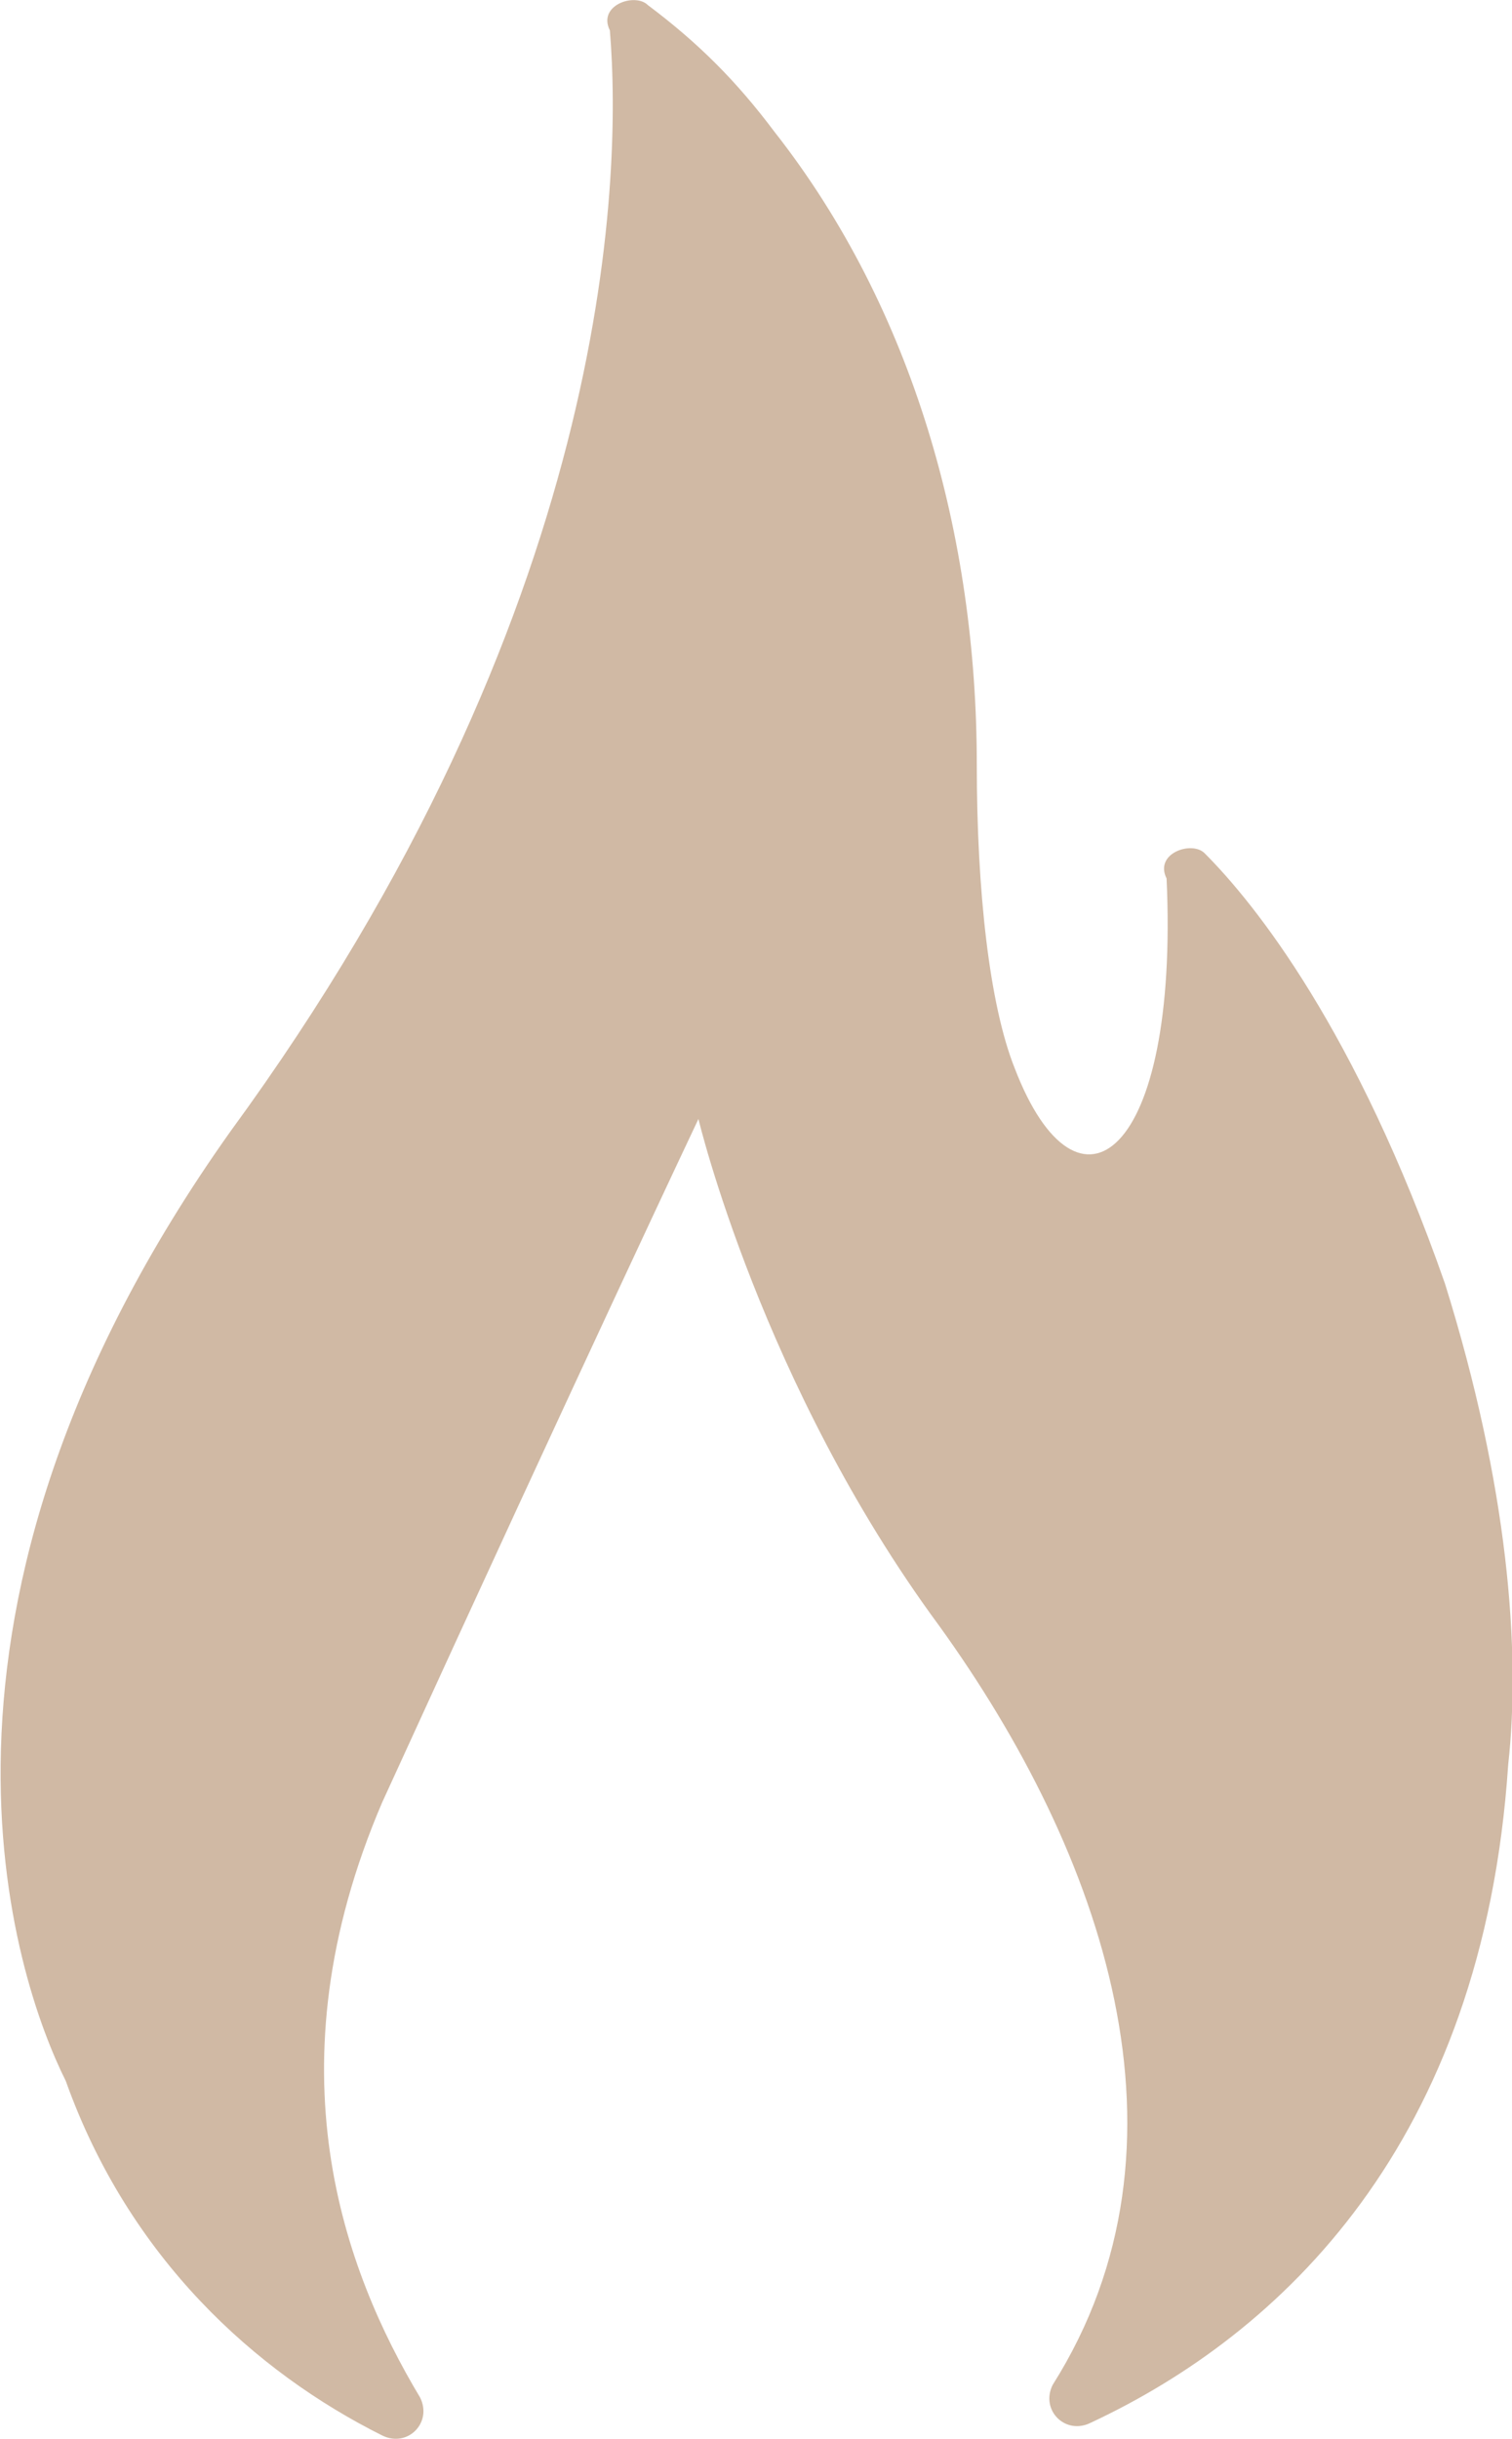
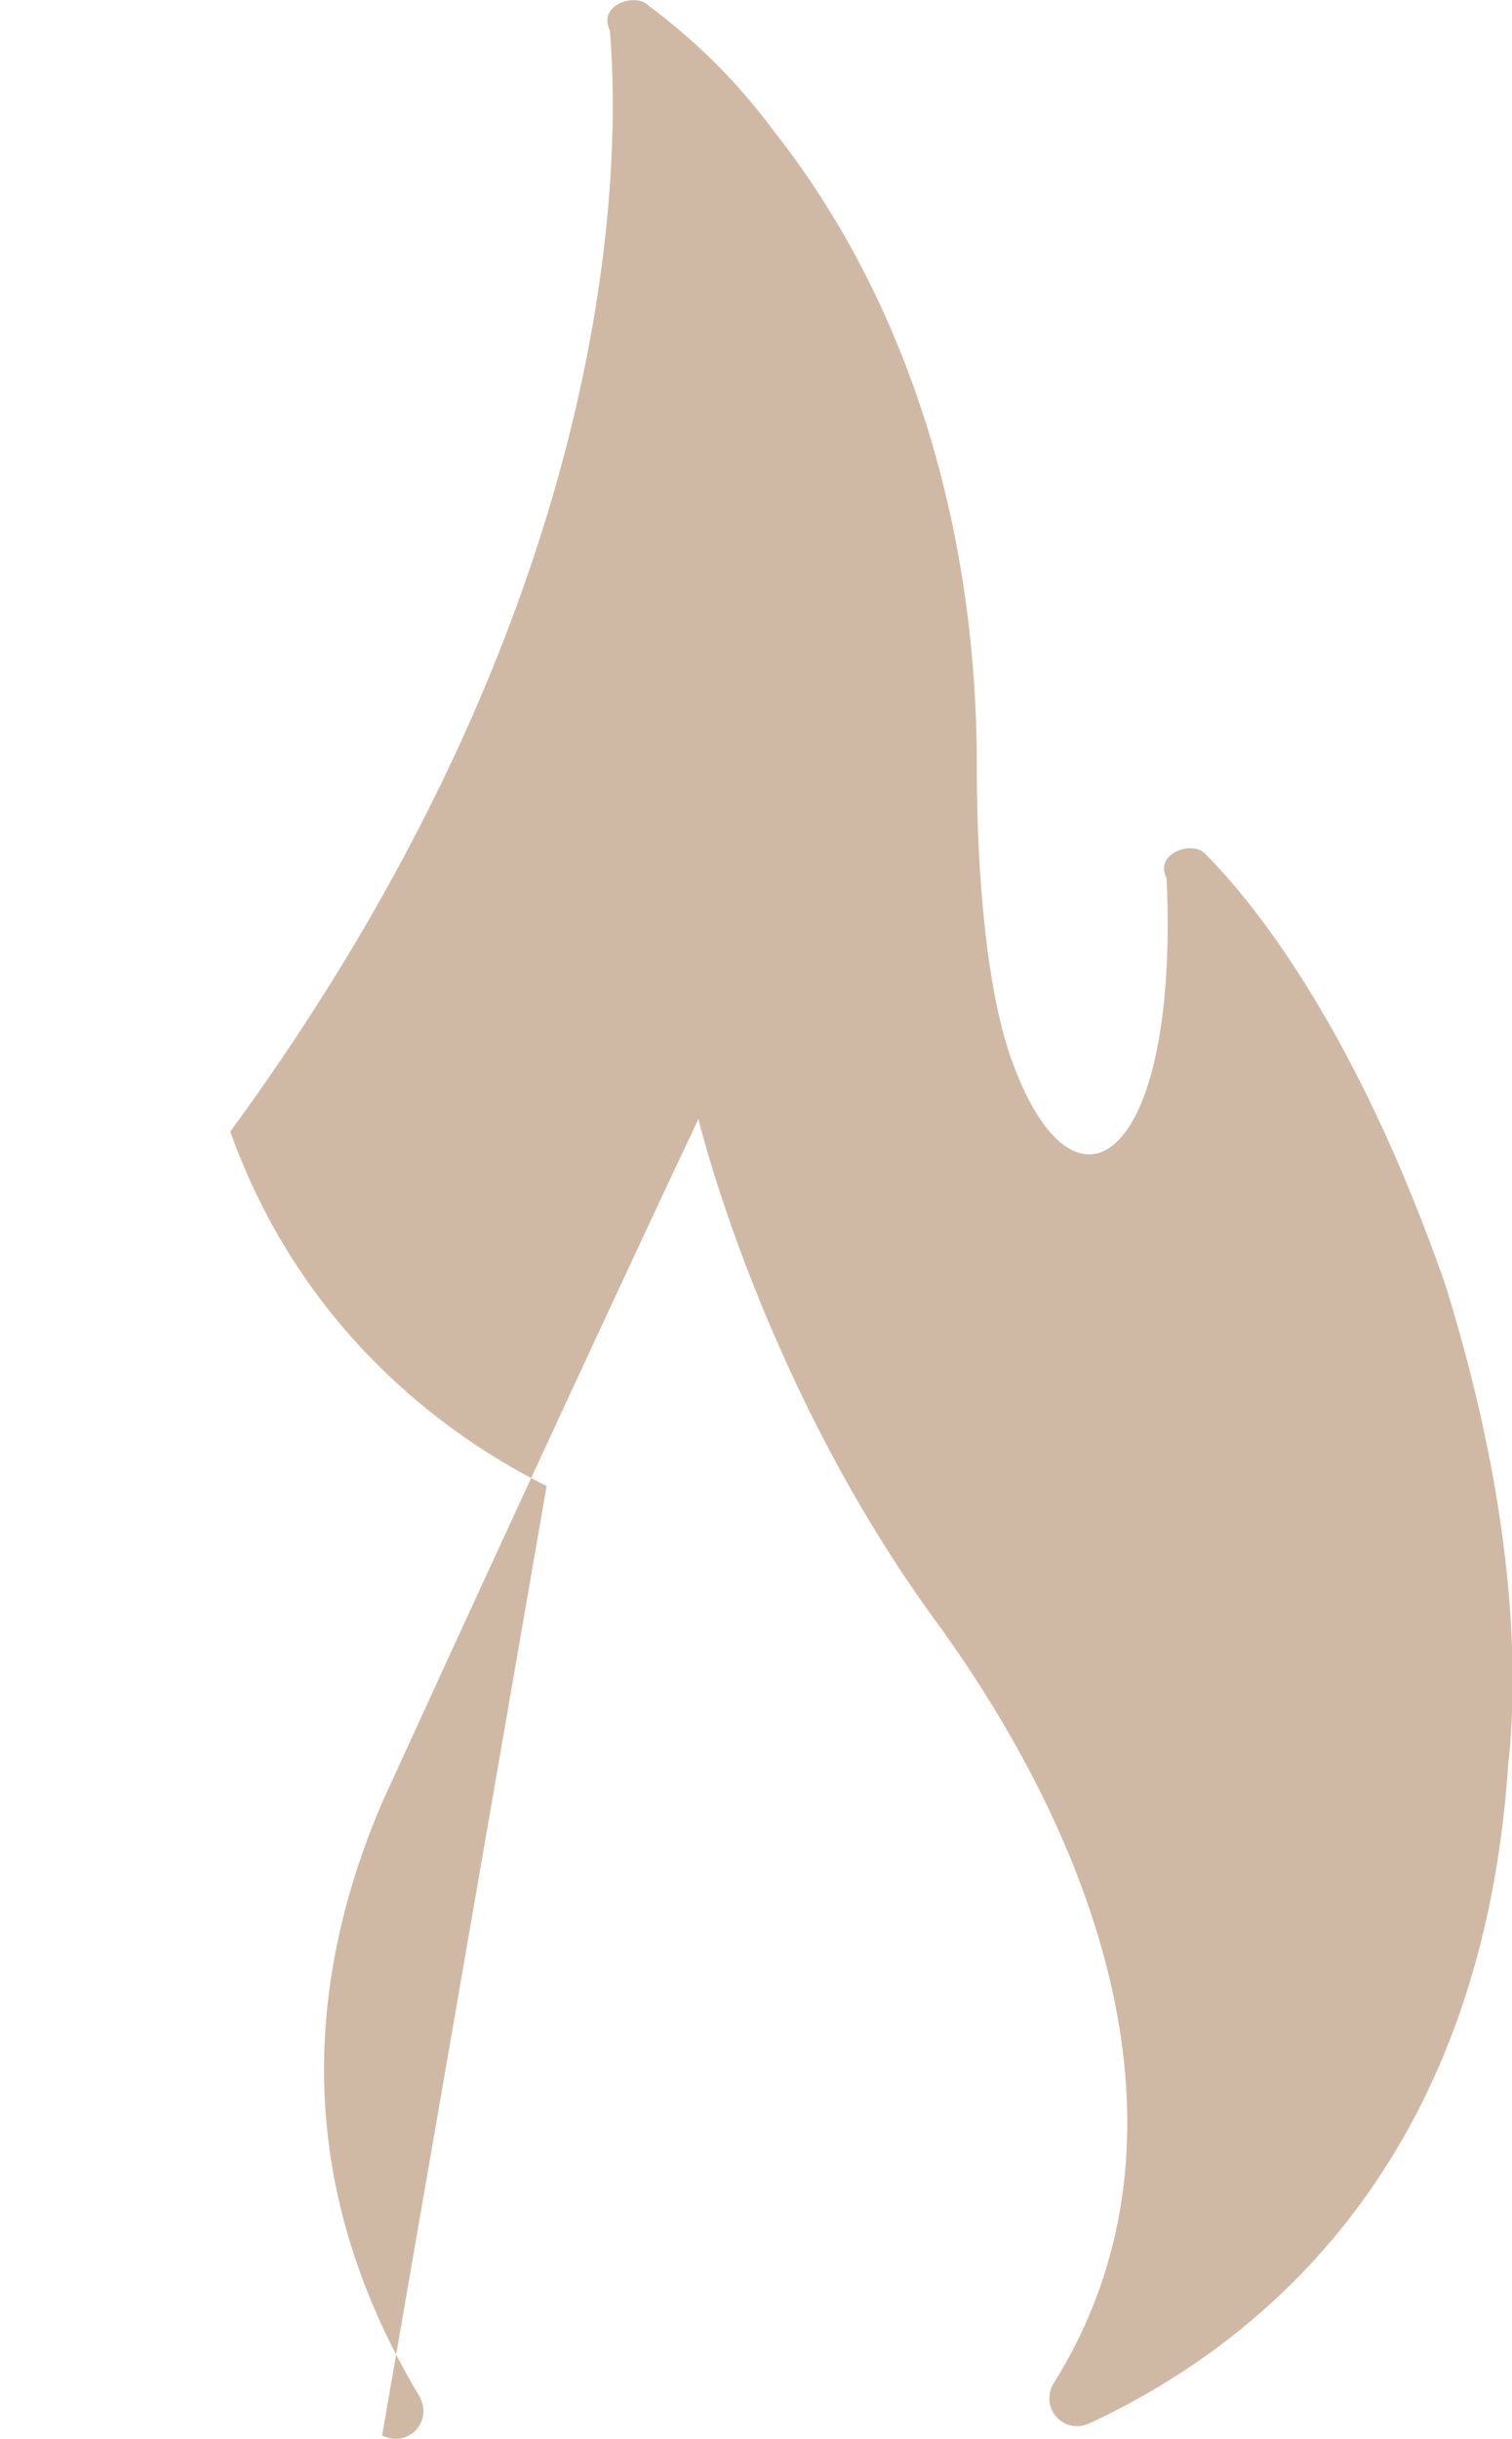
<svg xmlns="http://www.w3.org/2000/svg" id="Layer_2" data-name="Layer 2" viewBox="0 0 11.95 19.27">
  <defs>
    <style>
      .cls-1 {
        fill: #d0b9a4;
      }
    </style>
  </defs>
  <g id="Layer_2-2" data-name="Layer 2">
-     <path class="cls-1" d="M3.02,19.24c.2,.1,.4-.1,.3-.3-.6-1-1.2-2.6-.3-4.7,1.6-3.5,2.5-5.4,2.5-5.4,0,0,.5,2.1,1.9,4,1.3,1.8,2.1,4.1,.9,6-.1,.2,.1,.4,.3,.3,1.5-.7,3.1-2.2,3.3-5.2,.1-.9,0-2.2-.5-3.8-.7-2-1.5-3-1.9-3.4-.1-.1-.4,0-.3,.2,.1,2.2-.7,2.8-1.2,1.5-.2-.5-.3-1.4-.3-2.4,0-1.8-.5-3.6-1.6-5-.3-.4-.6-.7-1-1-.1-.1-.4,0-.3,.2,.1,1.2,0,4.6-3,8.7C-.88,12.74,.12,15.64,.52,16.44c.5,1.4,1.5,2.3,2.5,2.8h0Z" />
+     <path class="cls-1" d="M3.02,19.24c.2,.1,.4-.1,.3-.3-.6-1-1.2-2.6-.3-4.7,1.6-3.5,2.5-5.4,2.5-5.4,0,0,.5,2.1,1.9,4,1.3,1.8,2.1,4.1,.9,6-.1,.2,.1,.4,.3,.3,1.5-.7,3.1-2.2,3.3-5.2,.1-.9,0-2.2-.5-3.8-.7-2-1.5-3-1.9-3.4-.1-.1-.4,0-.3,.2,.1,2.2-.7,2.8-1.2,1.5-.2-.5-.3-1.4-.3-2.4,0-1.8-.5-3.6-1.6-5-.3-.4-.6-.7-1-1-.1-.1-.4,0-.3,.2,.1,1.2,0,4.6-3,8.7c.5,1.4,1.5,2.3,2.5,2.8h0Z" />
  </g>
</svg>